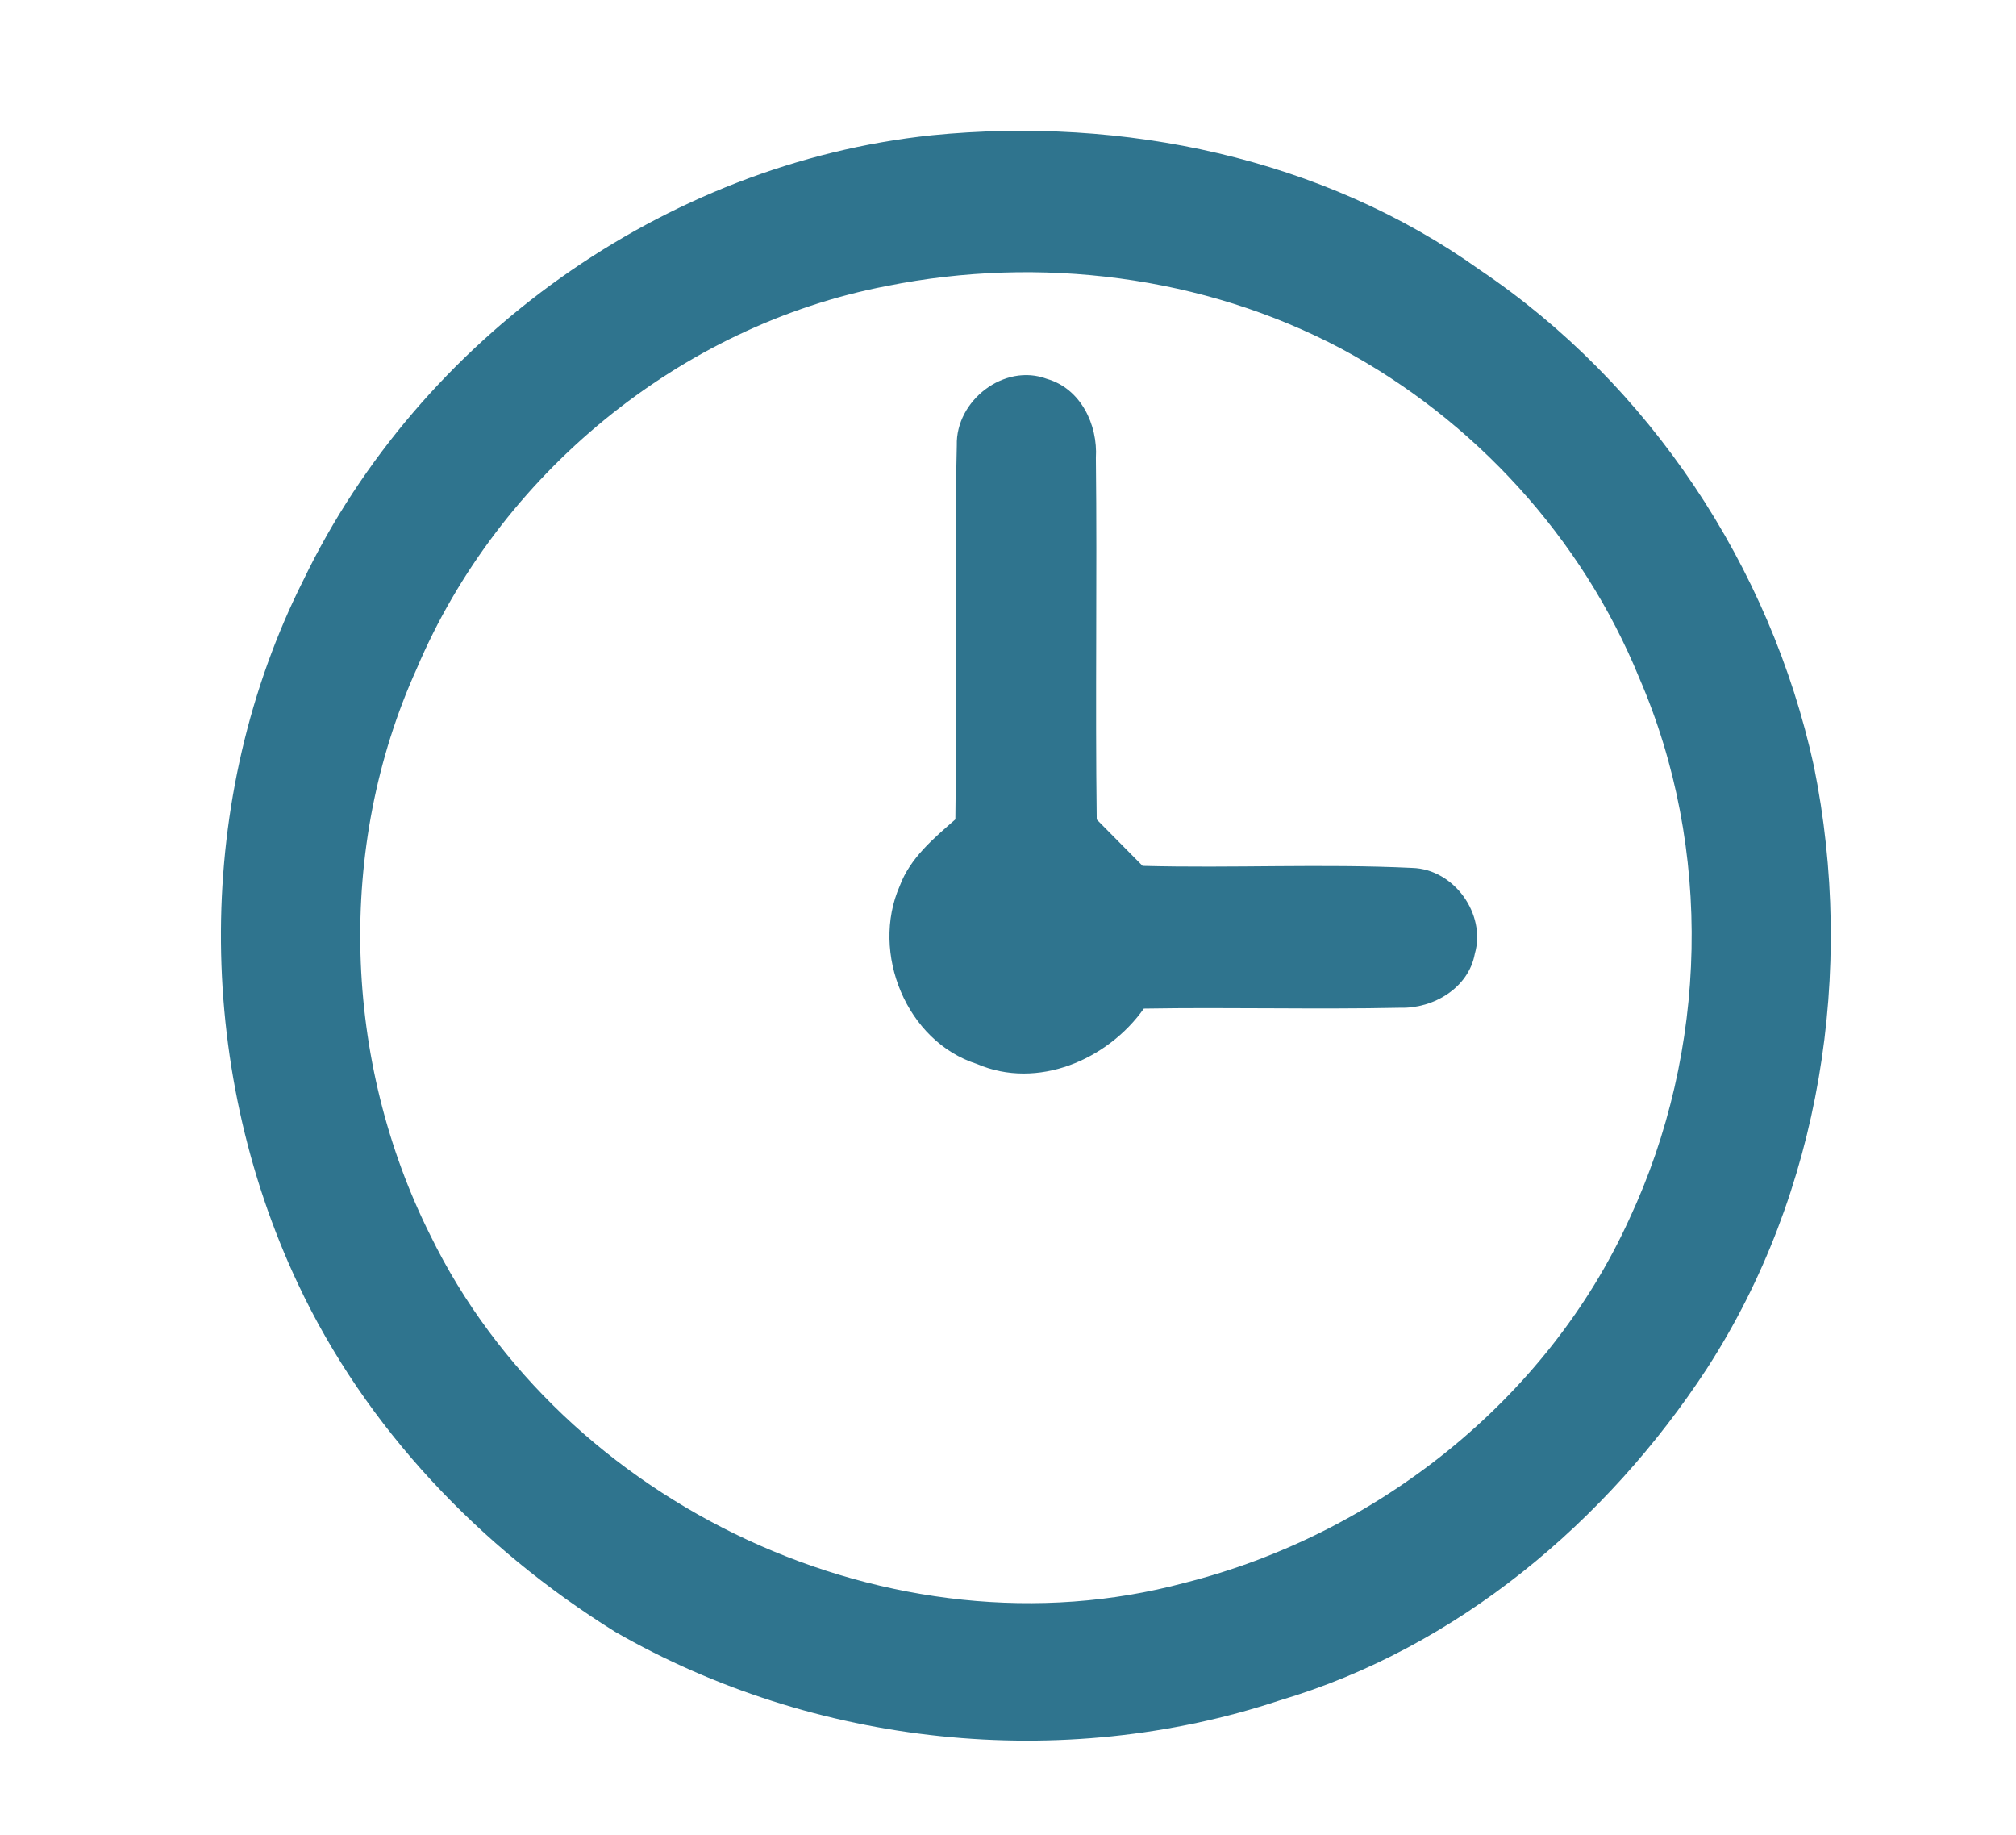
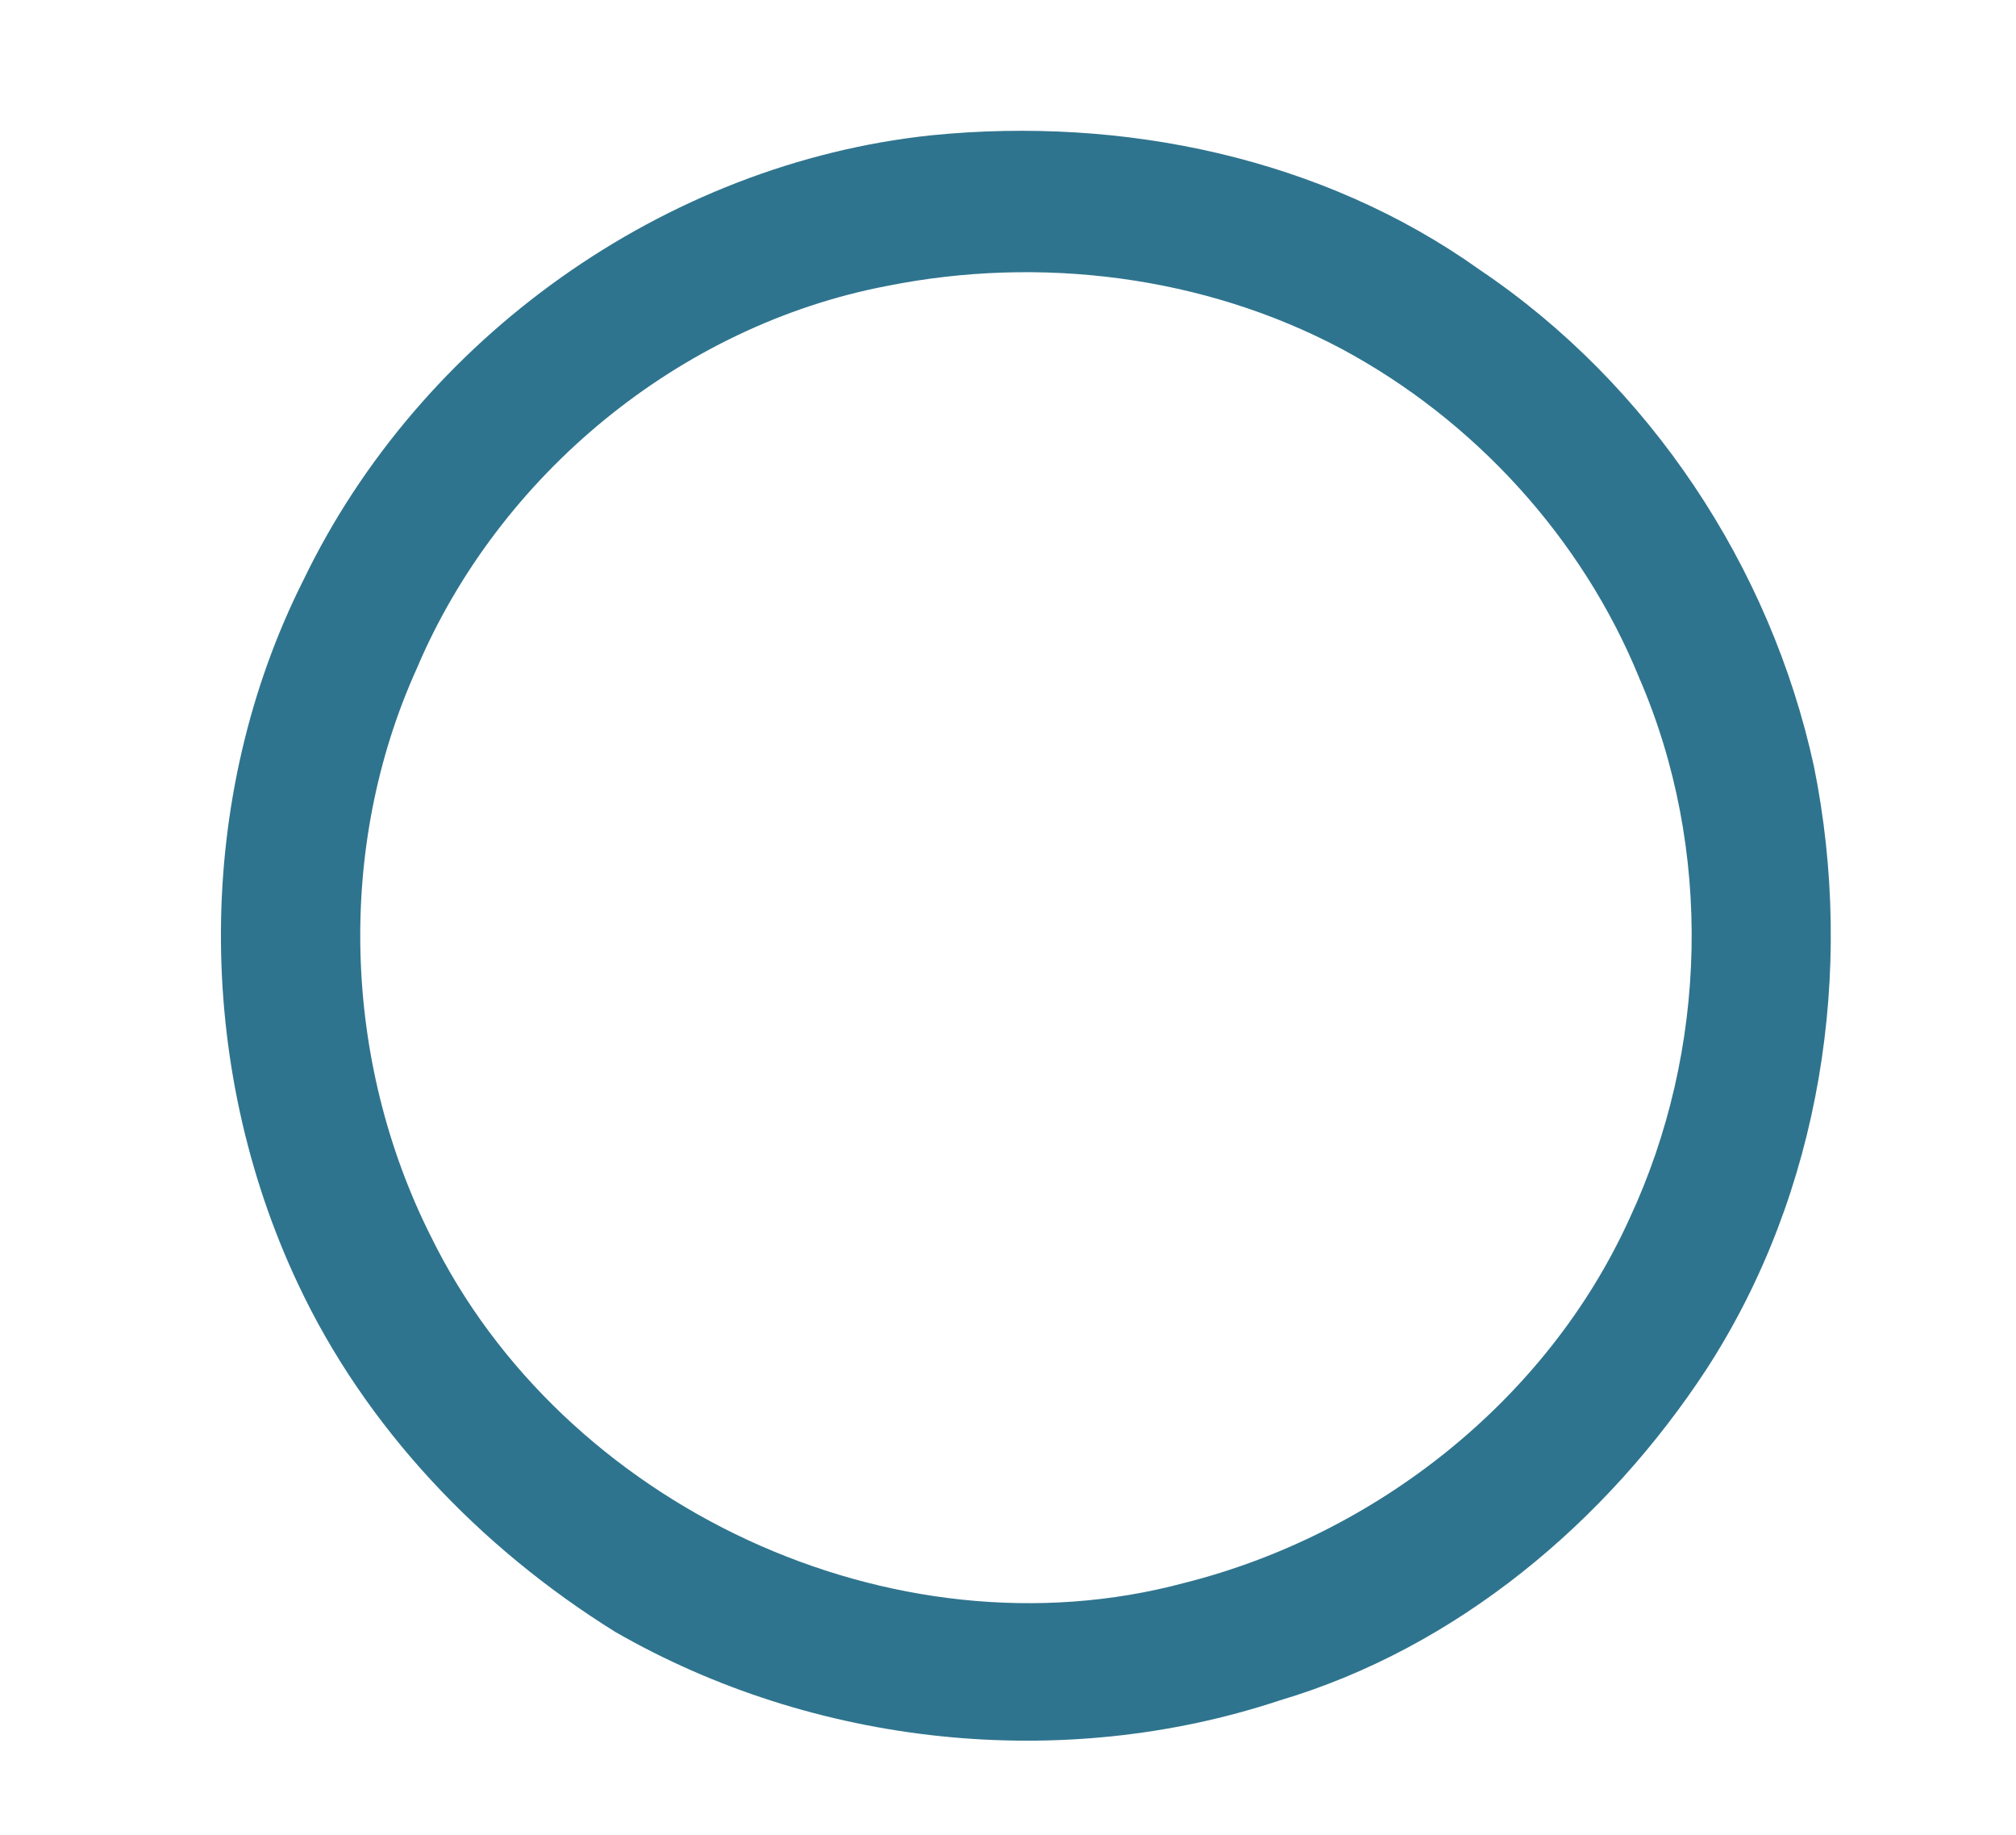
<svg xmlns="http://www.w3.org/2000/svg" width="167pt" height="152pt" viewBox="0 0 167 152" version="1.1">
  <g id="#f3f5f9ff">
</g>
  <g id="#2f748eff">
    <path fill="#2f748e" opacity="1.00" d=" M 77.19 11.20 C 93.00 9.63 109.51 13.03 122.57 22.34 C 136.64 31.81 146.66 46.92 150.26 63.46 C 153.69 80.40 150.84 98.75 141.39 113.35 C 133.10 126.03 120.68 136.47 106.02 140.82 C 87.96 146.82 67.42 144.62 50.95 135.14 C 39.79 128.19 30.29 118.28 24.68 106.32 C 16.12 88.15 16.08 66.02 25.14 48.03 C 34.79 28.01 55.04 13.53 77.19 11.20 M 73.48 23.68 C 56.30 26.96 41.31 39.33 34.51 55.40 C 27.83 70.18 28.41 87.89 35.67 102.35 C 46.60 124.71 73.97 137.58 98.12 131.09 C 114.00 127.09 128.15 115.94 134.97 100.95 C 141.49 87.00 141.92 70.28 135.78 56.12 C 131.05 44.54 122.12 34.78 111.11 28.88 C 99.68 22.82 86.12 21.15 73.48 23.68 Z" />
-     <path fill="#2f748e" opacity="1.00" d=" M 79.26 36.88 C 79.16 33.17 83.20 30.04 86.73 31.38 C 89.52 32.18 90.95 35.17 90.78 37.92 C 90.89 47.90 90.72 57.89 90.85 67.87 C 92.11 69.15 93.39 70.43 94.65 71.71 C 102.10 71.91 109.56 71.52 117.00 71.88 C 120.44 71.98 123.12 75.69 122.17 78.99 C 121.65 81.83 118.73 83.54 115.99 83.46 C 108.92 83.61 101.83 83.41 94.75 83.53 C 91.74 87.78 85.93 90.27 80.94 88.12 C 75.08 86.26 72.10 78.91 74.53 73.38 C 75.39 71.06 77.33 69.44 79.14 67.86 C 79.30 57.53 79.02 47.20 79.26 36.88 Z" />
  </g>
</svg>